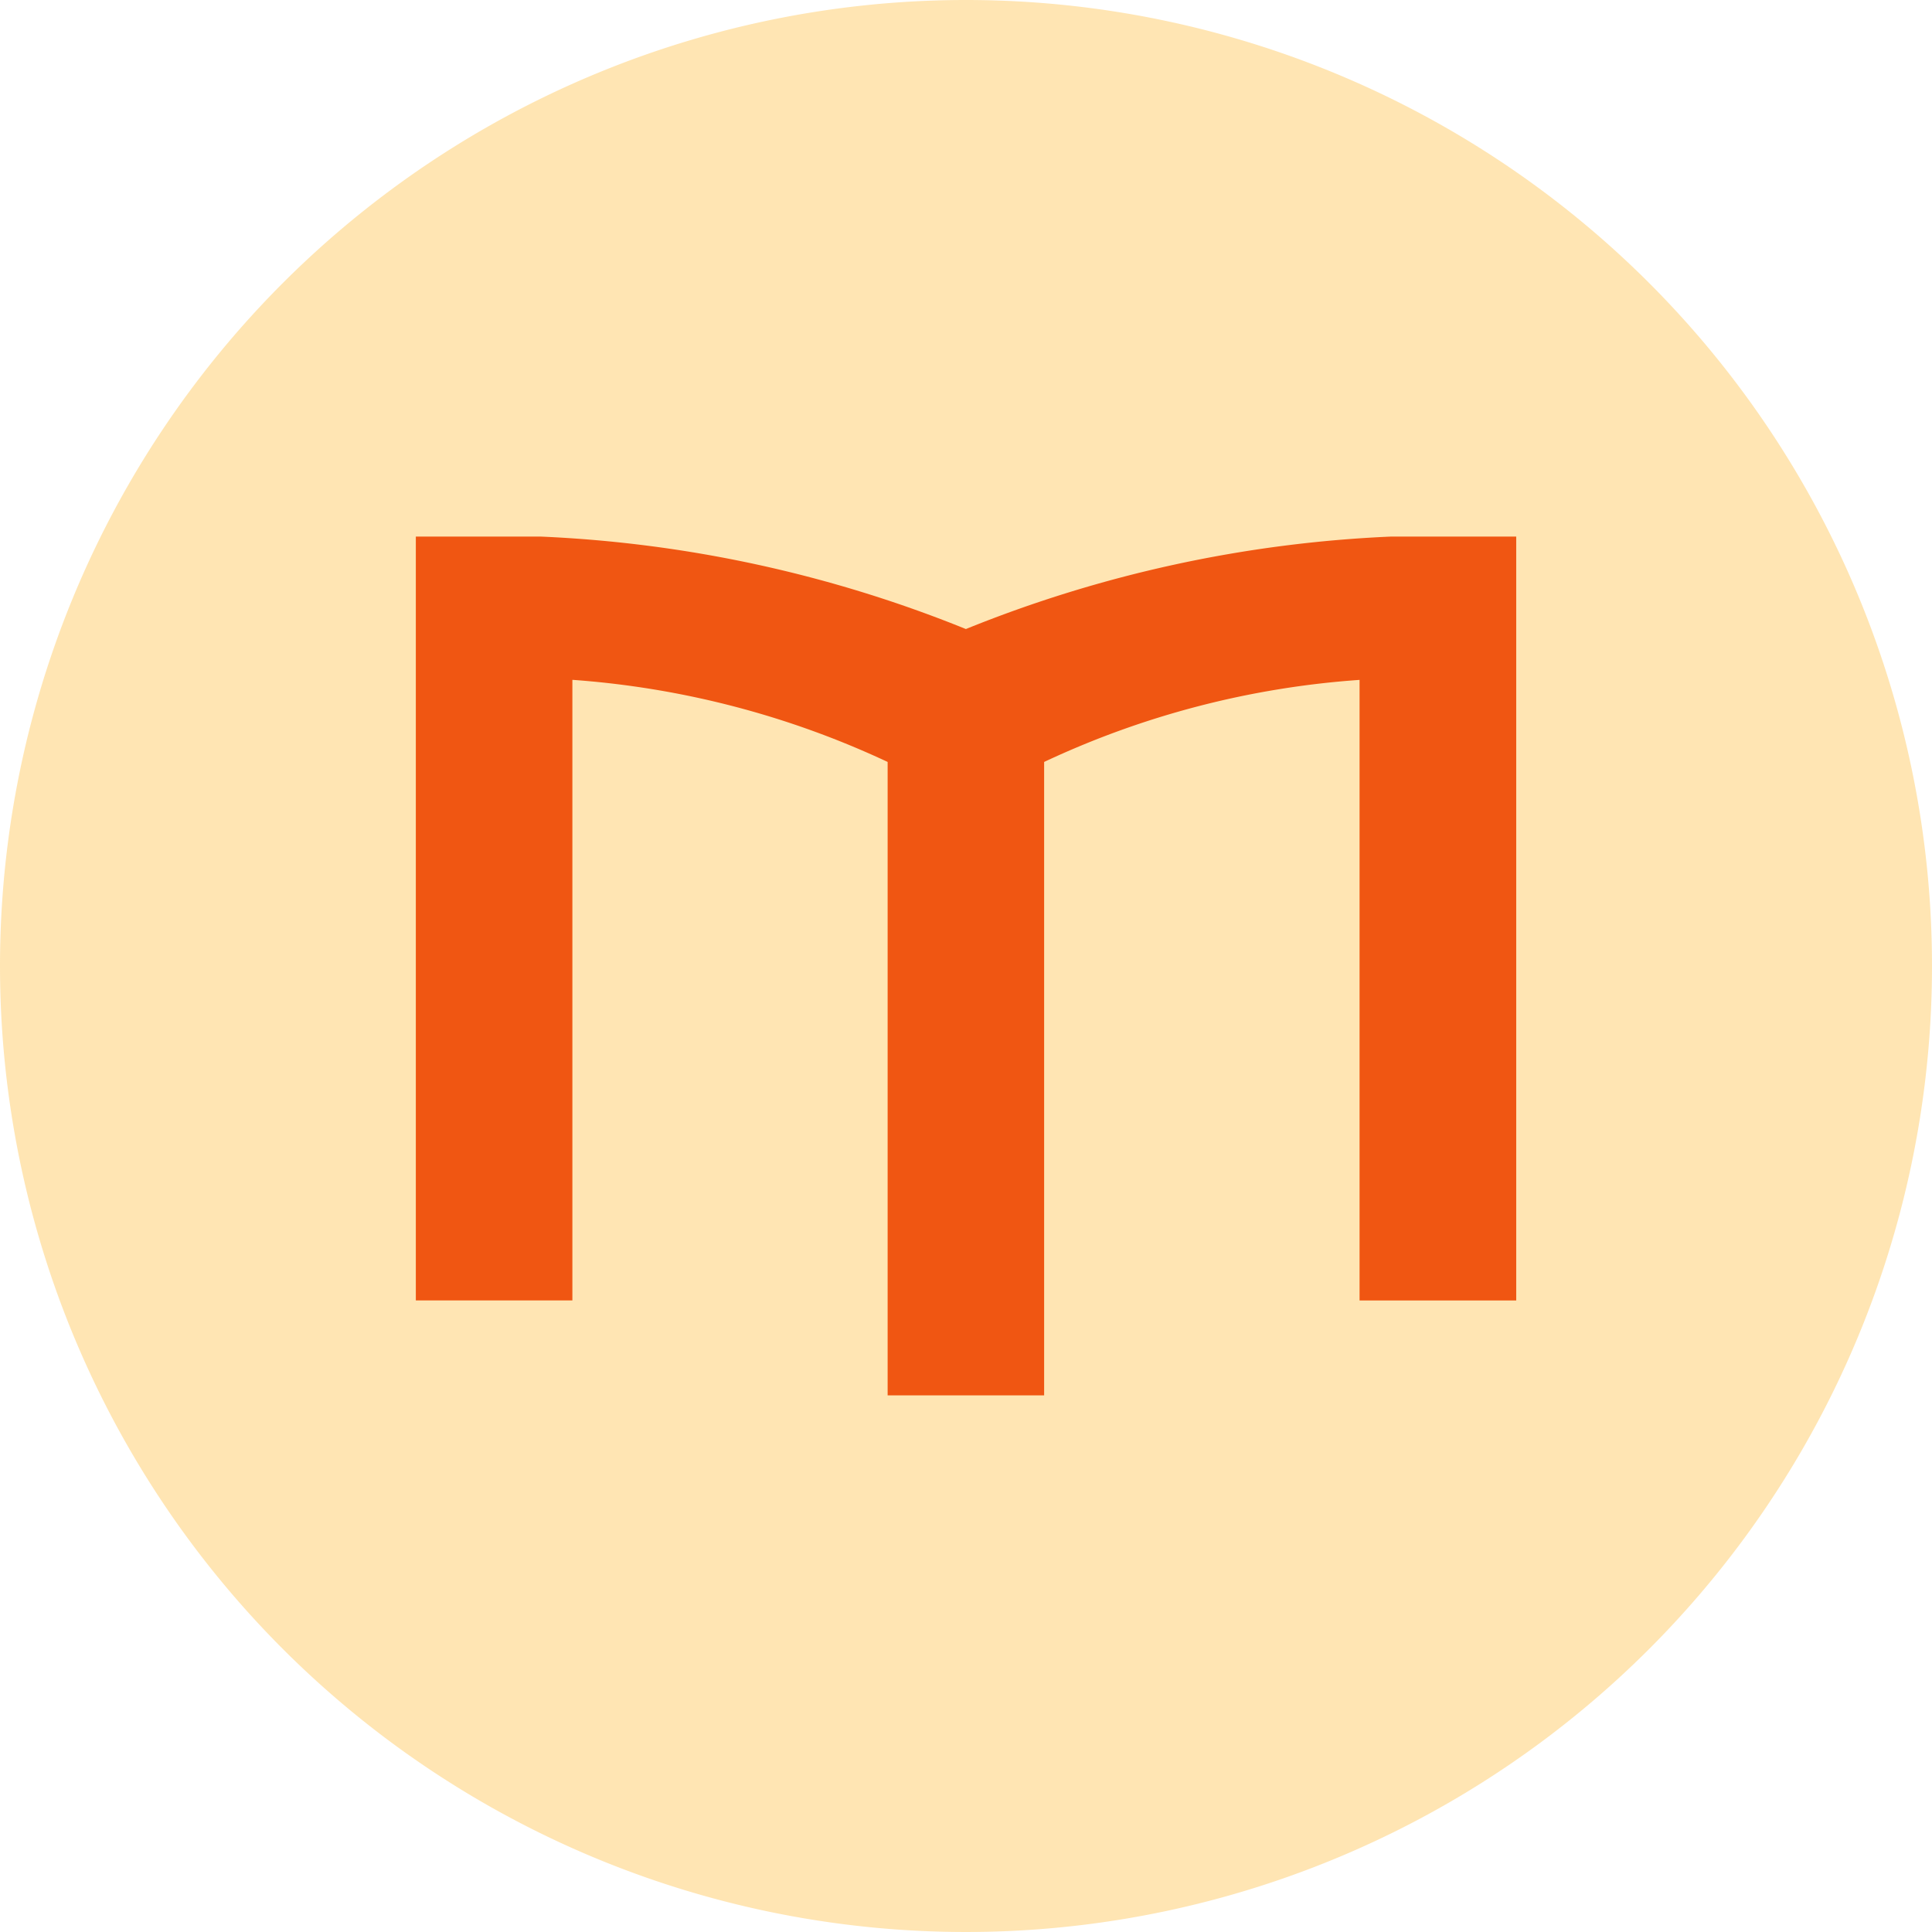
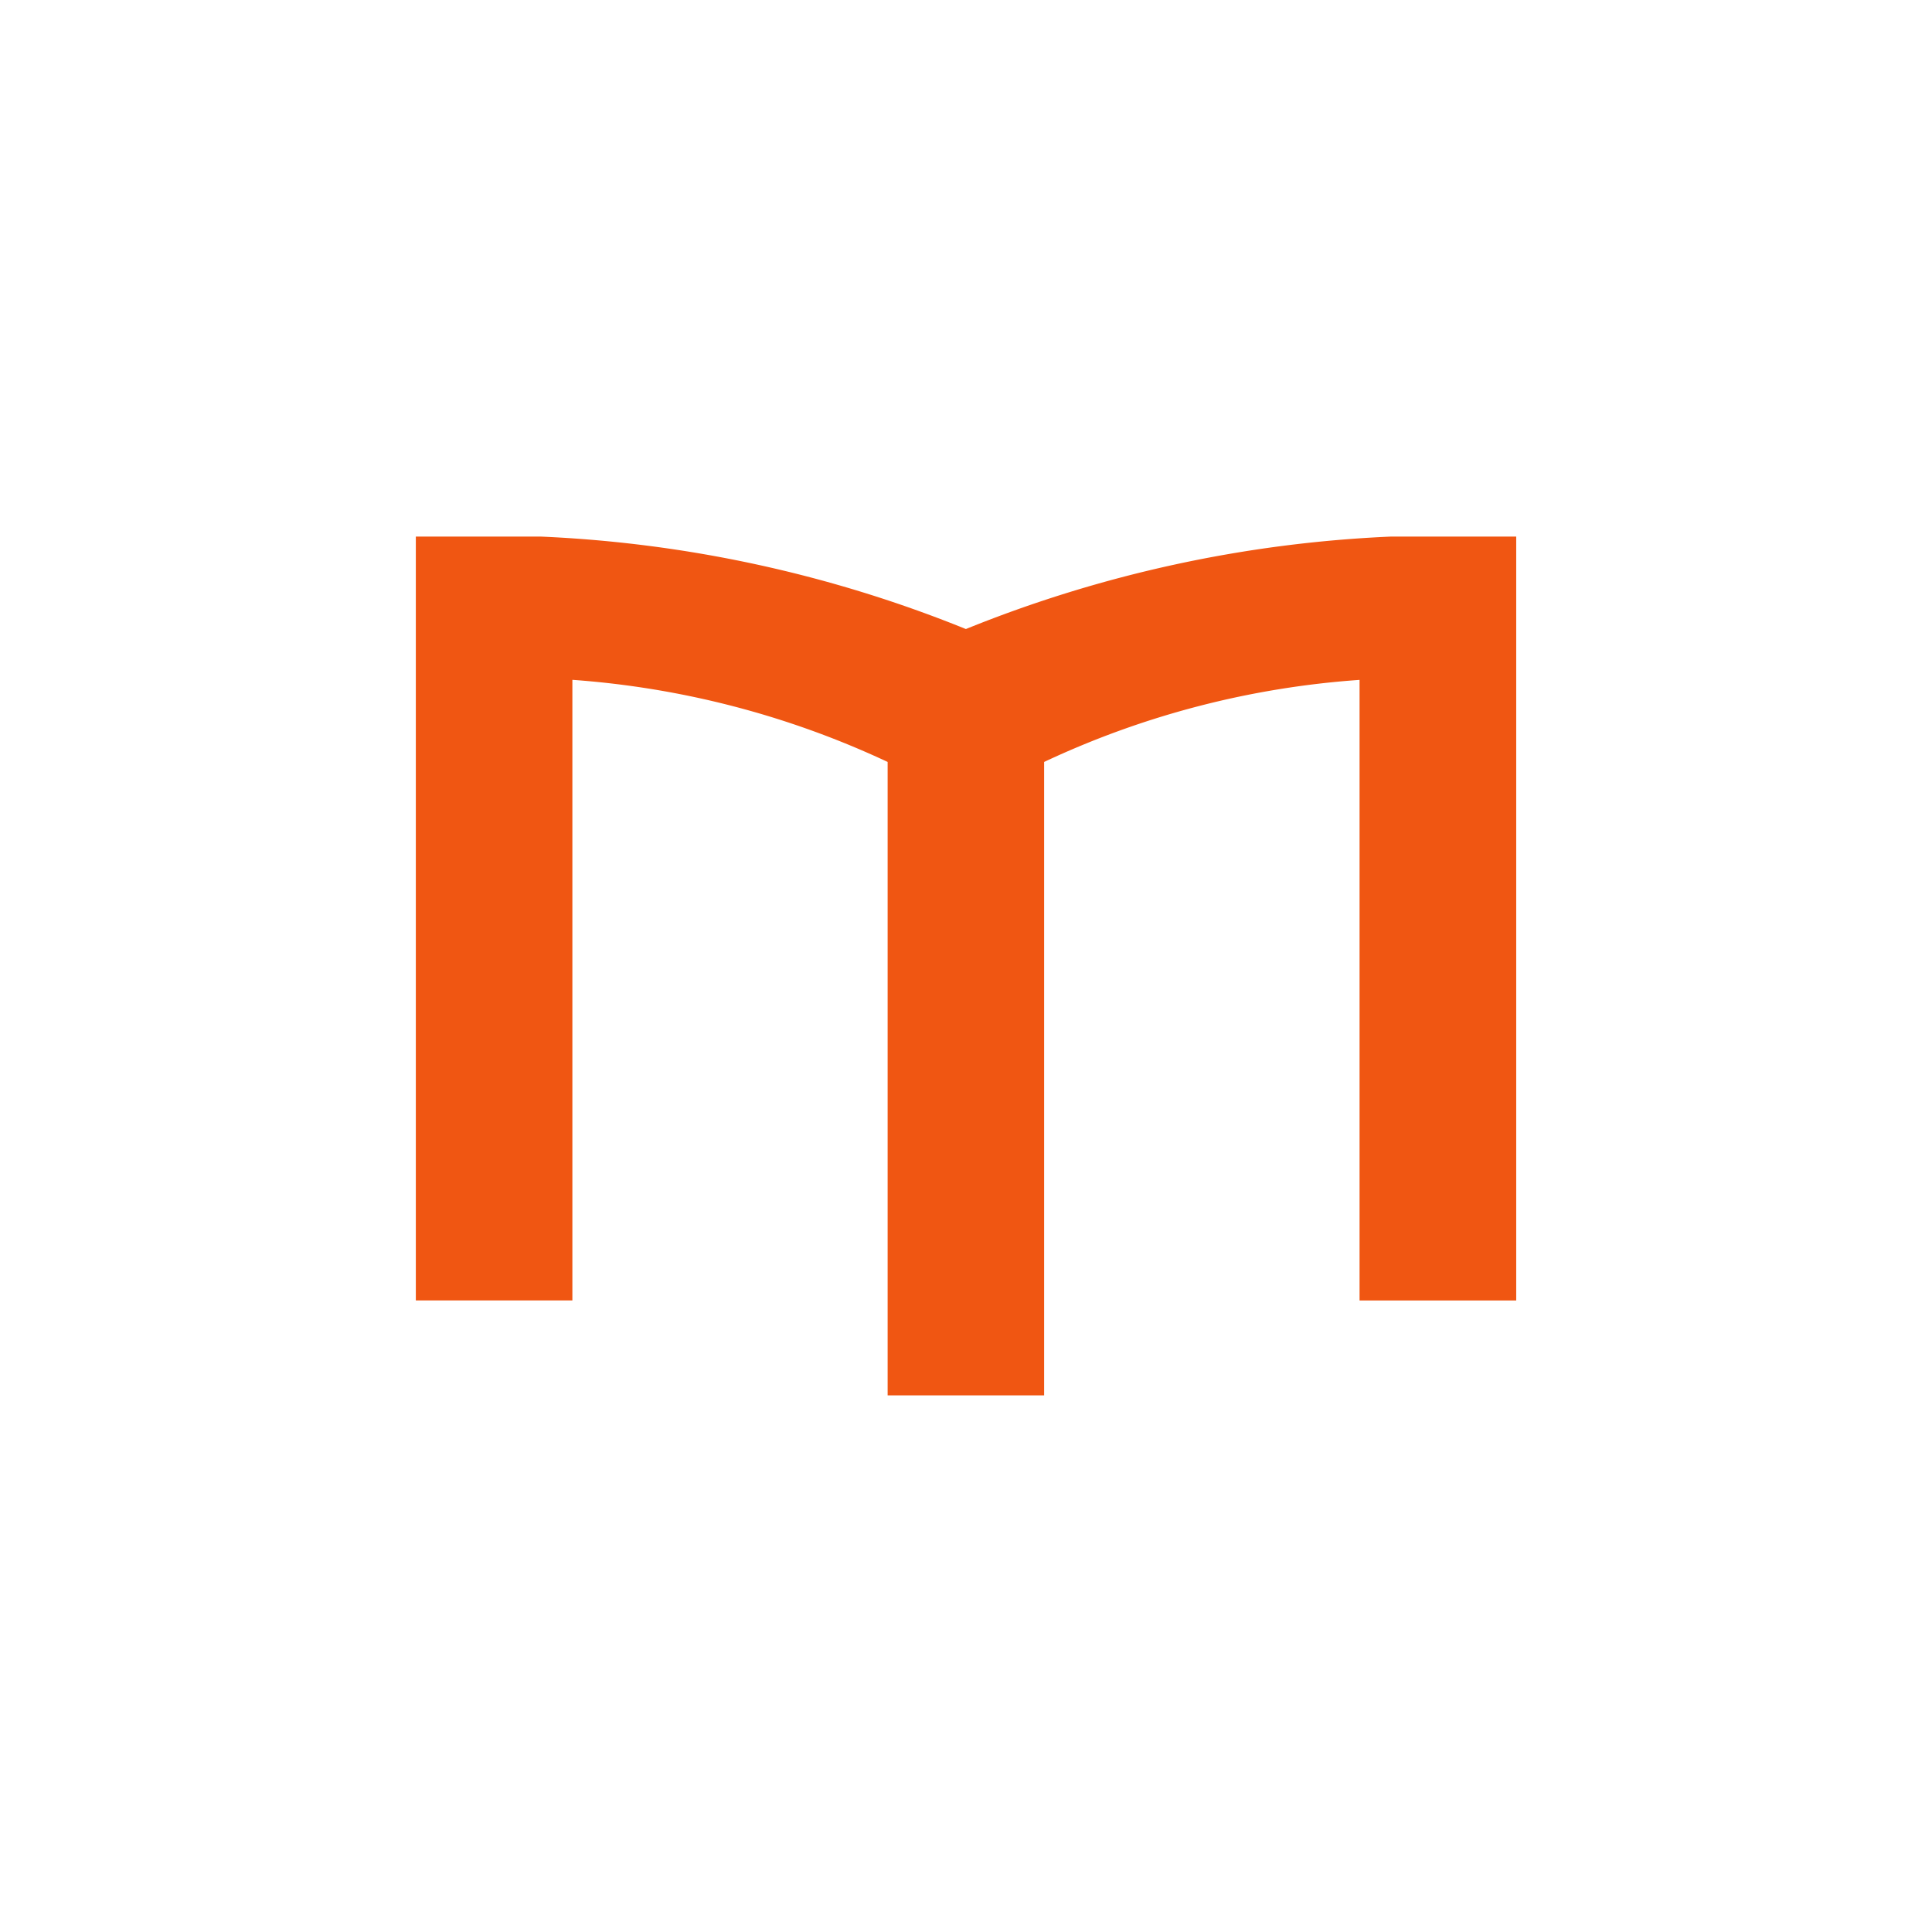
<svg xmlns="http://www.w3.org/2000/svg" width="34" height="34" viewBox="0 0 34 34">
  <g id="그룹_23999" data-name="그룹 23999" transform="translate(-913 -3774)">
-     <path id="패스_14848" data-name="패스 14848" d="M17,0A17,17,0,1,1,0,17,17,17,0,0,1,17,0Z" transform="translate(913 3774)" fill="#fea800" opacity="0.3" />
    <path id="패스_19477" data-name="패스 19477" d="M98.4,92.134a22.519,22.519,0,0,0-7.477,1.627,22.522,22.522,0,0,0-7.48-1.627h-2.2v13.442h2.755V94.655A15.706,15.706,0,0,1,89.546,96.1v11.147H92.3V96.1a15.594,15.594,0,0,1,5.551-1.444v10.921h2.757V92.134Z" transform="translate(839.075 3691.309)" fill="#f05612" />
  </g>
</svg>